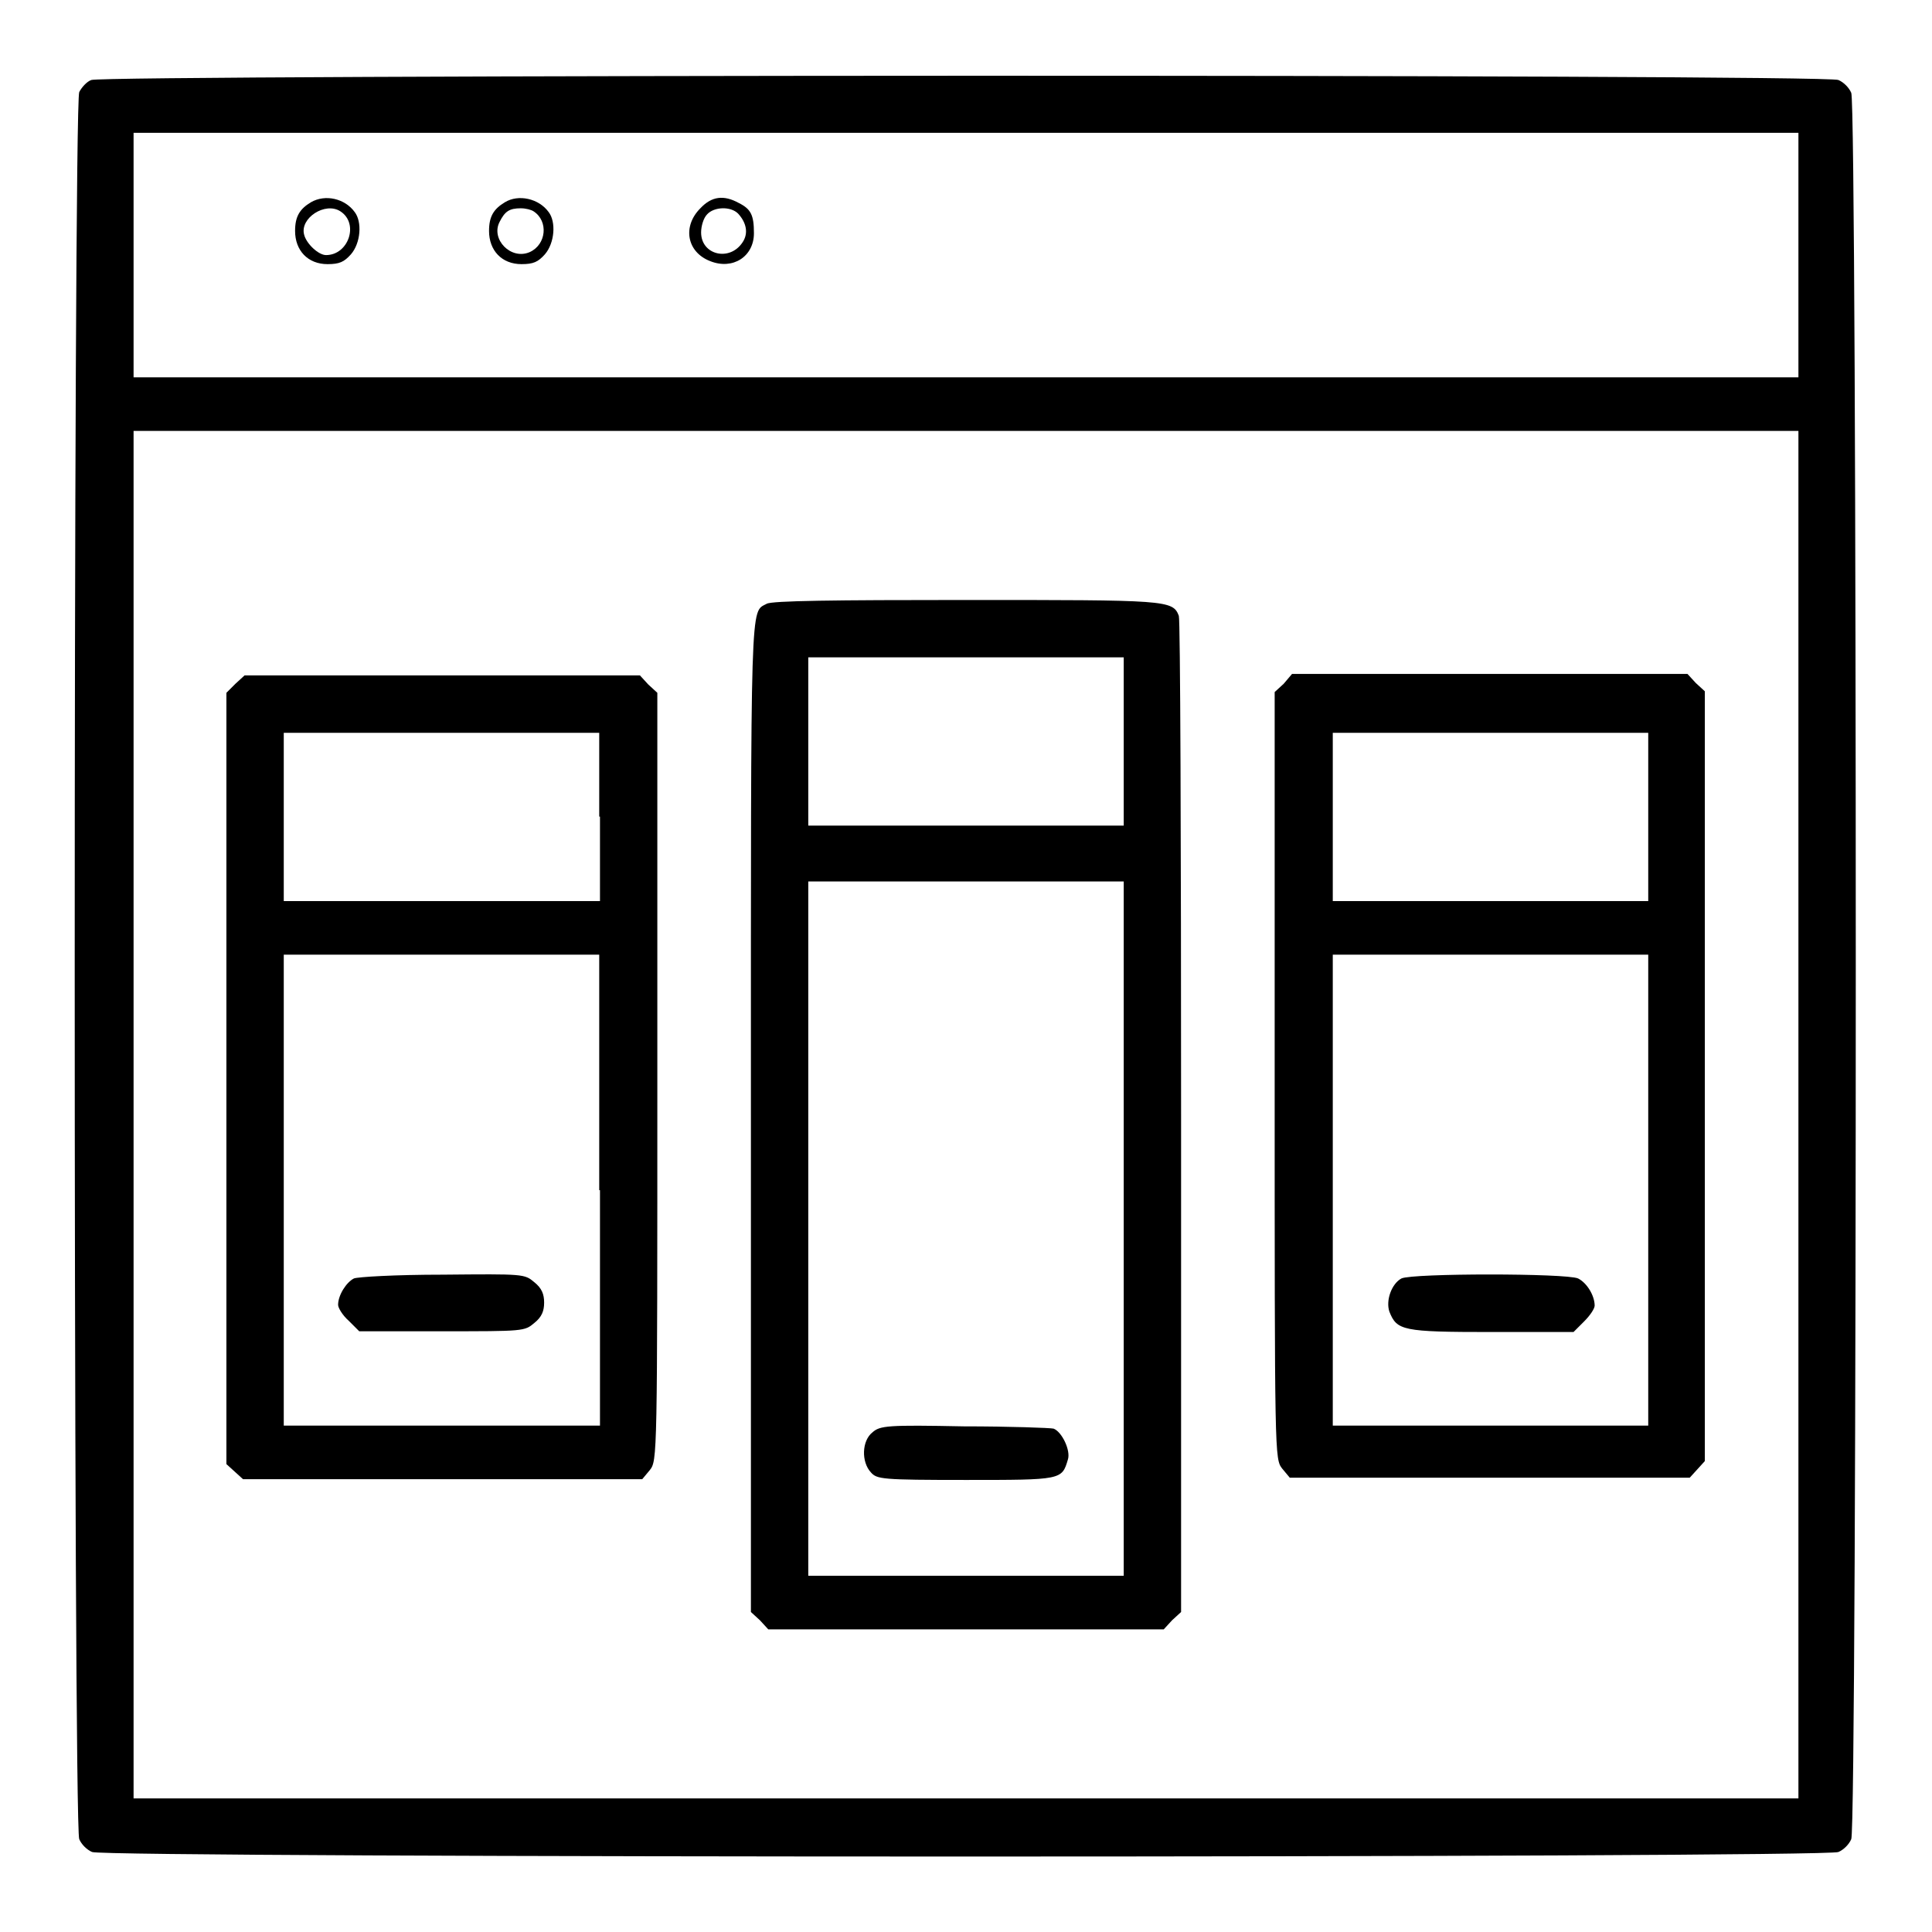
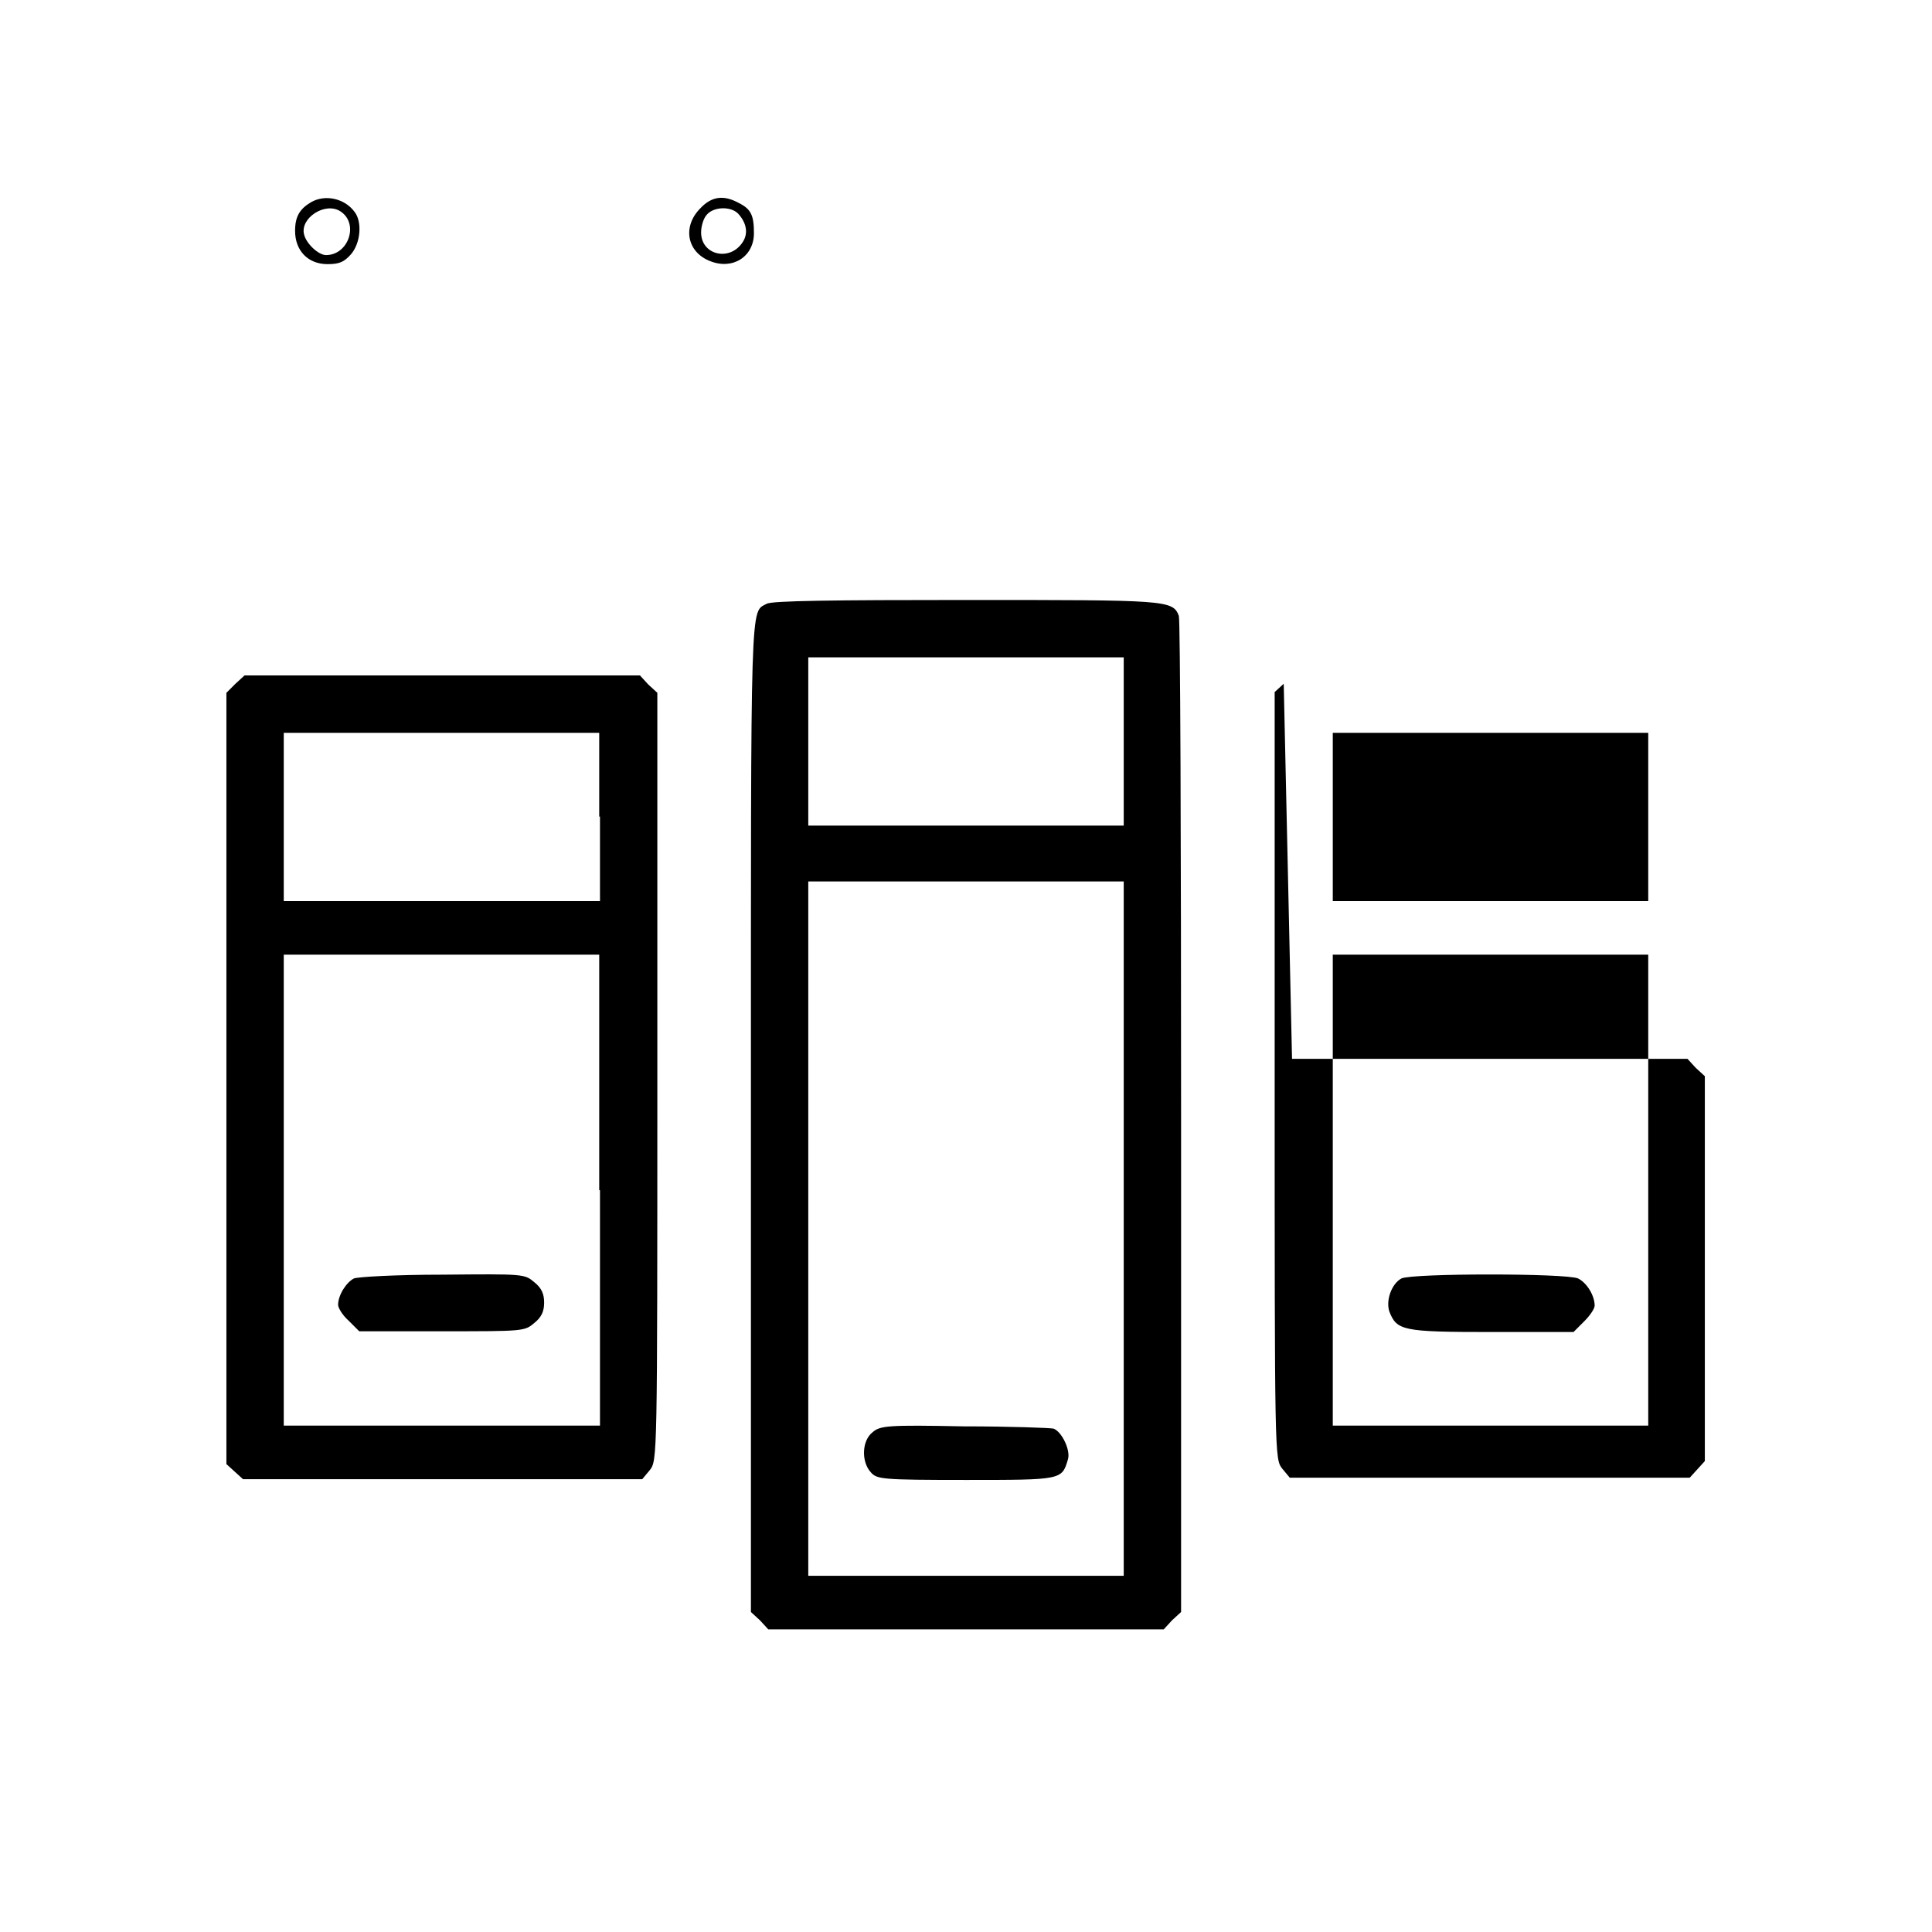
<svg xmlns="http://www.w3.org/2000/svg" version="1.1" x="0px" y="0px" viewBox="0 0 256 256" enable-background="new 0 0 256 256" xml:space="preserve">
  <g>
    <g>
      <g>
-         <path fill="#000000" d="M12.1,10.6c-0.6,0.2-1.3,1-1.6,1.6c-0.8,1.7-0.8,229.9,0,231.5c0.3,0.7,1,1.4,1.7,1.7c1.6,0.8,229.8,0.8,231.4,0c0.7-0.3,1.4-1,1.7-1.7c0.8-1.6,0.8-229.8,0-231.4c-0.3-0.7-1-1.4-1.7-1.7C242.1,9.8,13.6,9.9,12.1,10.6z M238.3,33.8V50H128H17.7V33.8V17.6H128h110.3V33.8z M238.3,147.7v90.6H128H17.7v-90.6V57.1H128h110.3V147.7z" />
        <path fill="#000000" d="M41.2,26.8c-1.5,0.9-2.1,1.9-2.1,3.8c0,2.6,1.7,4.4,4.3,4.4c1.6,0,2.2-0.3,3.1-1.3c1.3-1.5,1.5-4.3,0.5-5.6C45.7,26.3,43.1,25.7,41.2,26.8z M45.1,28c2.5,1.6,1.1,5.8-1.9,5.8c-1,0-2.6-1.5-2.9-2.7C39.7,28.9,43.1,26.7,45.1,28z" />
-         <path fill="#000000" d="M66.9,26.8c-1.5,0.9-2.1,1.9-2.1,3.8c0,2.6,1.7,4.4,4.3,4.4c1.6,0,2.2-0.3,3.1-1.3c1.3-1.5,1.5-4.3,0.5-5.6C71.4,26.3,68.7,25.7,66.9,26.8z M70.7,28c2,1.3,1.7,4.4-0.5,5.4c-2.5,1.1-5.2-1.7-4-4c0.7-1.4,1.3-1.8,2.8-1.8C69.7,27.6,70.4,27.8,70.7,28z" />
        <path fill="#000000" d="M92.8,27.6c-2.4,2.4-1.8,5.8,1.3,7c3,1.2,5.8-0.6,5.8-3.7c0-2.4-0.4-3.2-2-4C95.9,25.8,94.3,26,92.8,27.6z M97.8,28.3c1.1,1.2,1.4,2.6,0.6,3.8c-1.7,2.6-5.5,1.7-5.5-1.3c0-0.8,0.3-1.9,0.8-2.4C94.6,27.4,96.8,27.3,97.8,28.3z" />
        <path fill="#000000" d="M101.6,80c-2.2,1.2-2.1-1.8-2.1,67.8v65.8l1.2,1.1l1.1,1.2H128h26.2l1.1-1.2l1.2-1.1V148c0-36.1-0.1-66-0.3-66.4c-0.8-2.1-1.6-2.1-28.3-2.1C110.5,79.5,102.3,79.6,101.6,80z M148.9,98.2v11.2H128h-20.9V98.2V87.1H128h20.9V98.2z M148.9,162.8v46H128h-20.9v-46v-46H128h20.9V162.8z" />
        <path fill="#000000" d="M115.6,189.8c-1.4,1.1-1.5,3.9-0.2,5.3c0.8,0.9,1.4,1,12.6,1c12.7,0,12.7,0,13.5-2.7c0.4-1.2-0.8-3.7-1.9-4.1c-0.4-0.1-5.8-0.3-11.9-0.3C117.6,188.8,116.6,188.9,115.6,189.8z" />
        <path fill="#000000" d="M31.2,90.6L30,91.8v51.1v51.1l1.1,1l1.1,1h26.4h26.5l1-1.2c1-1.3,1-1.4,1-52.1V91.8l-1.2-1.1l-1.1-1.2H58.6H32.4L31.2,90.6z M79.5,108.2v11.2H58.6H37.6v-11.2V97.1h20.9h20.9V108.2z M79.5,157.7v31.2H58.6H37.6v-31.2v-31.2h20.9h20.9V157.7z" />
        <path fill="#000000" d="M46.9,169.4c-1,0.5-2.1,2.2-2.1,3.5c0,0.4,0.6,1.4,1.4,2.1l1.4,1.4h11c10.8,0,10.9,0,12.2-1.1c1-0.8,1.3-1.6,1.3-2.7s-0.3-1.9-1.3-2.7c-1.3-1.1-1.4-1.1-12.1-1C52.3,168.9,47.4,169.2,46.9,169.4z" />
-         <path fill="#000000" d="M170.1,90.6l-1.2,1.1v50.8c0,50.7,0,50.8,1,52.1l1,1.2h26.5h26.5l1-1.1l1-1.1v-51v-51l-1.2-1.1l-1.1-1.2h-26.2h-26.2L170.1,90.6z M218.4,108.2v11.2h-20.9h-20.9v-11.2V97.1h20.9h20.9V108.2z M218.4,157.7v31.2h-20.9h-20.9v-31.2v-31.2h20.9h20.9V157.7z" />
+         <path fill="#000000" d="M170.1,90.6l-1.2,1.1v50.8c0,50.7,0,50.8,1,52.1l1,1.2h26.5h26.5l1-1.1l1-1.1v-51l-1.2-1.1l-1.1-1.2h-26.2h-26.2L170.1,90.6z M218.4,108.2v11.2h-20.9h-20.9v-11.2V97.1h20.9h20.9V108.2z M218.4,157.7v31.2h-20.9h-20.9v-31.2v-31.2h20.9h20.9V157.7z" />
        <path fill="#000000" d="M185.7,169.4c-1.3,0.7-2.1,2.9-1.6,4.4c1,2.5,1.7,2.7,13.5,2.7h10.9l1.4-1.4c0.8-0.8,1.4-1.7,1.4-2.1c0-1.3-1-3-2.2-3.6C207.5,168.7,187.2,168.7,185.7,169.4z" />
      </g>
    </g>
  </g>
</svg>